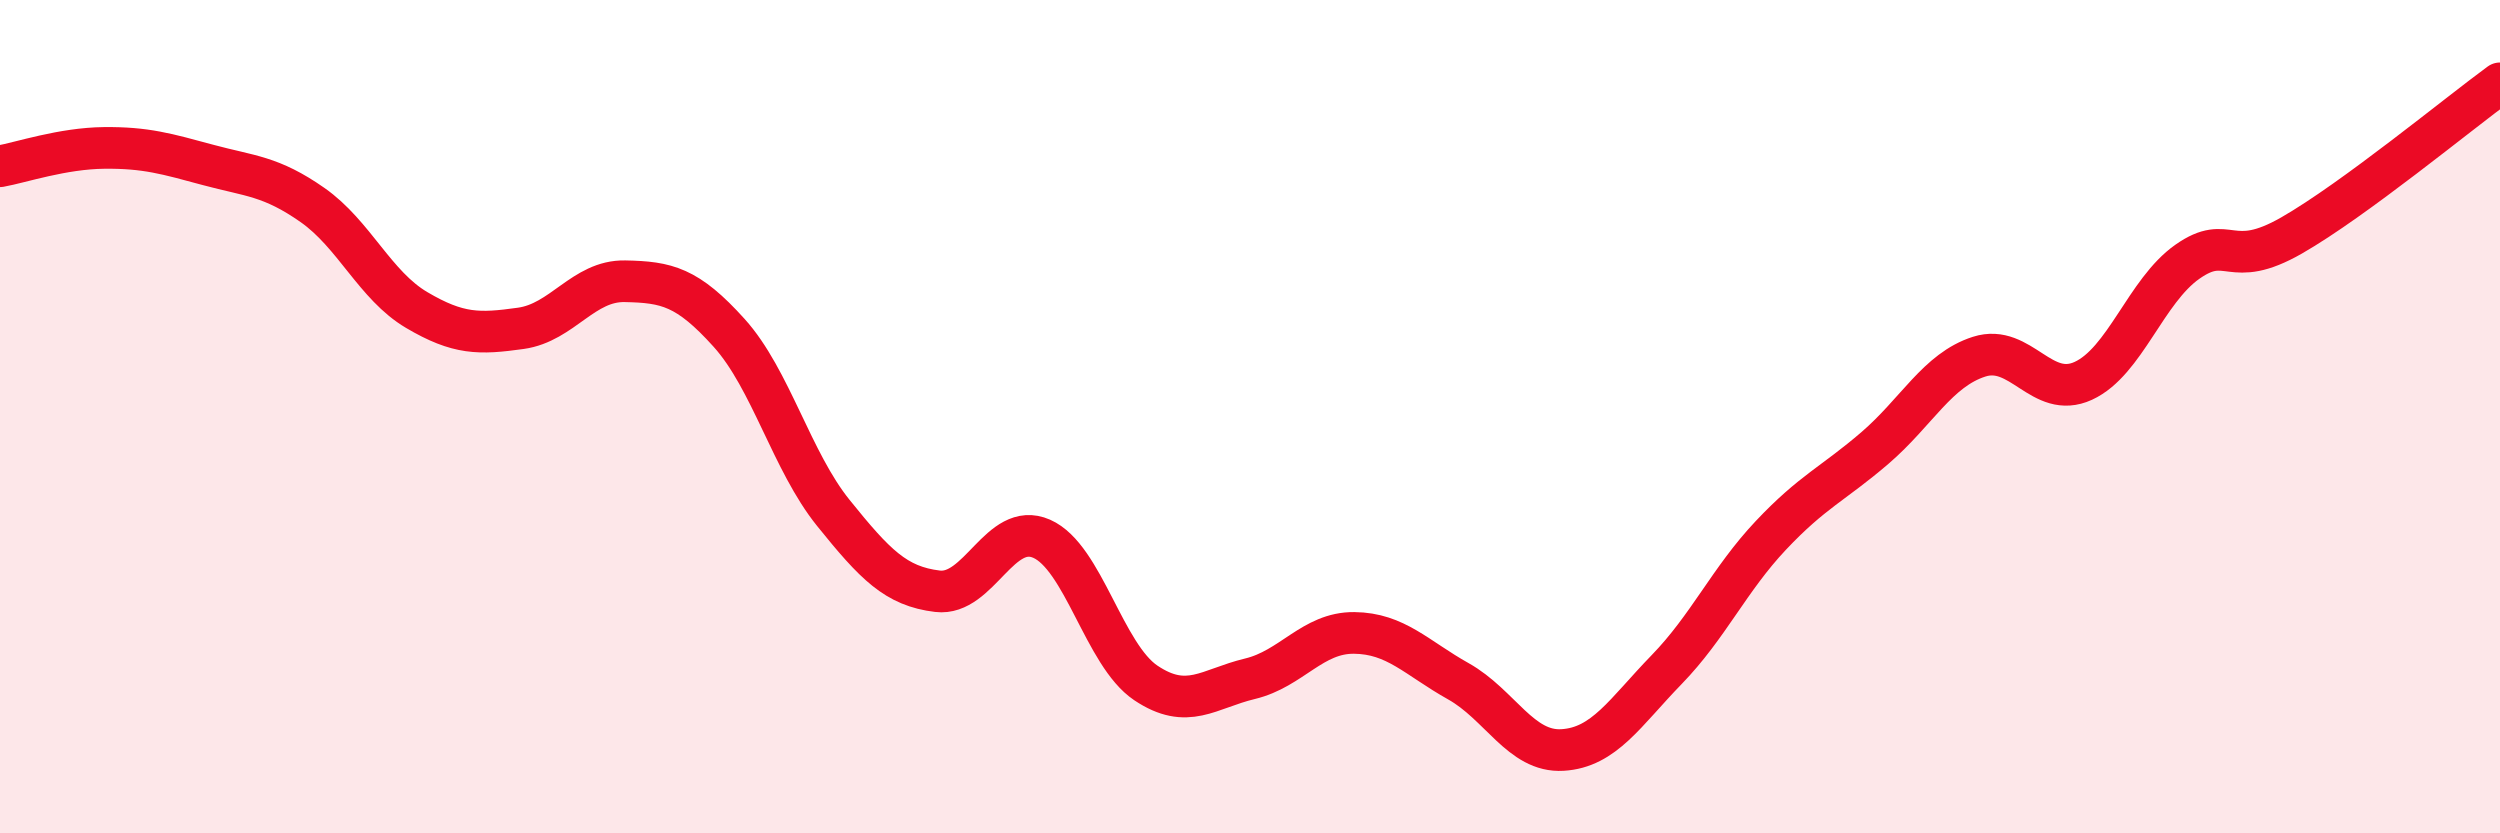
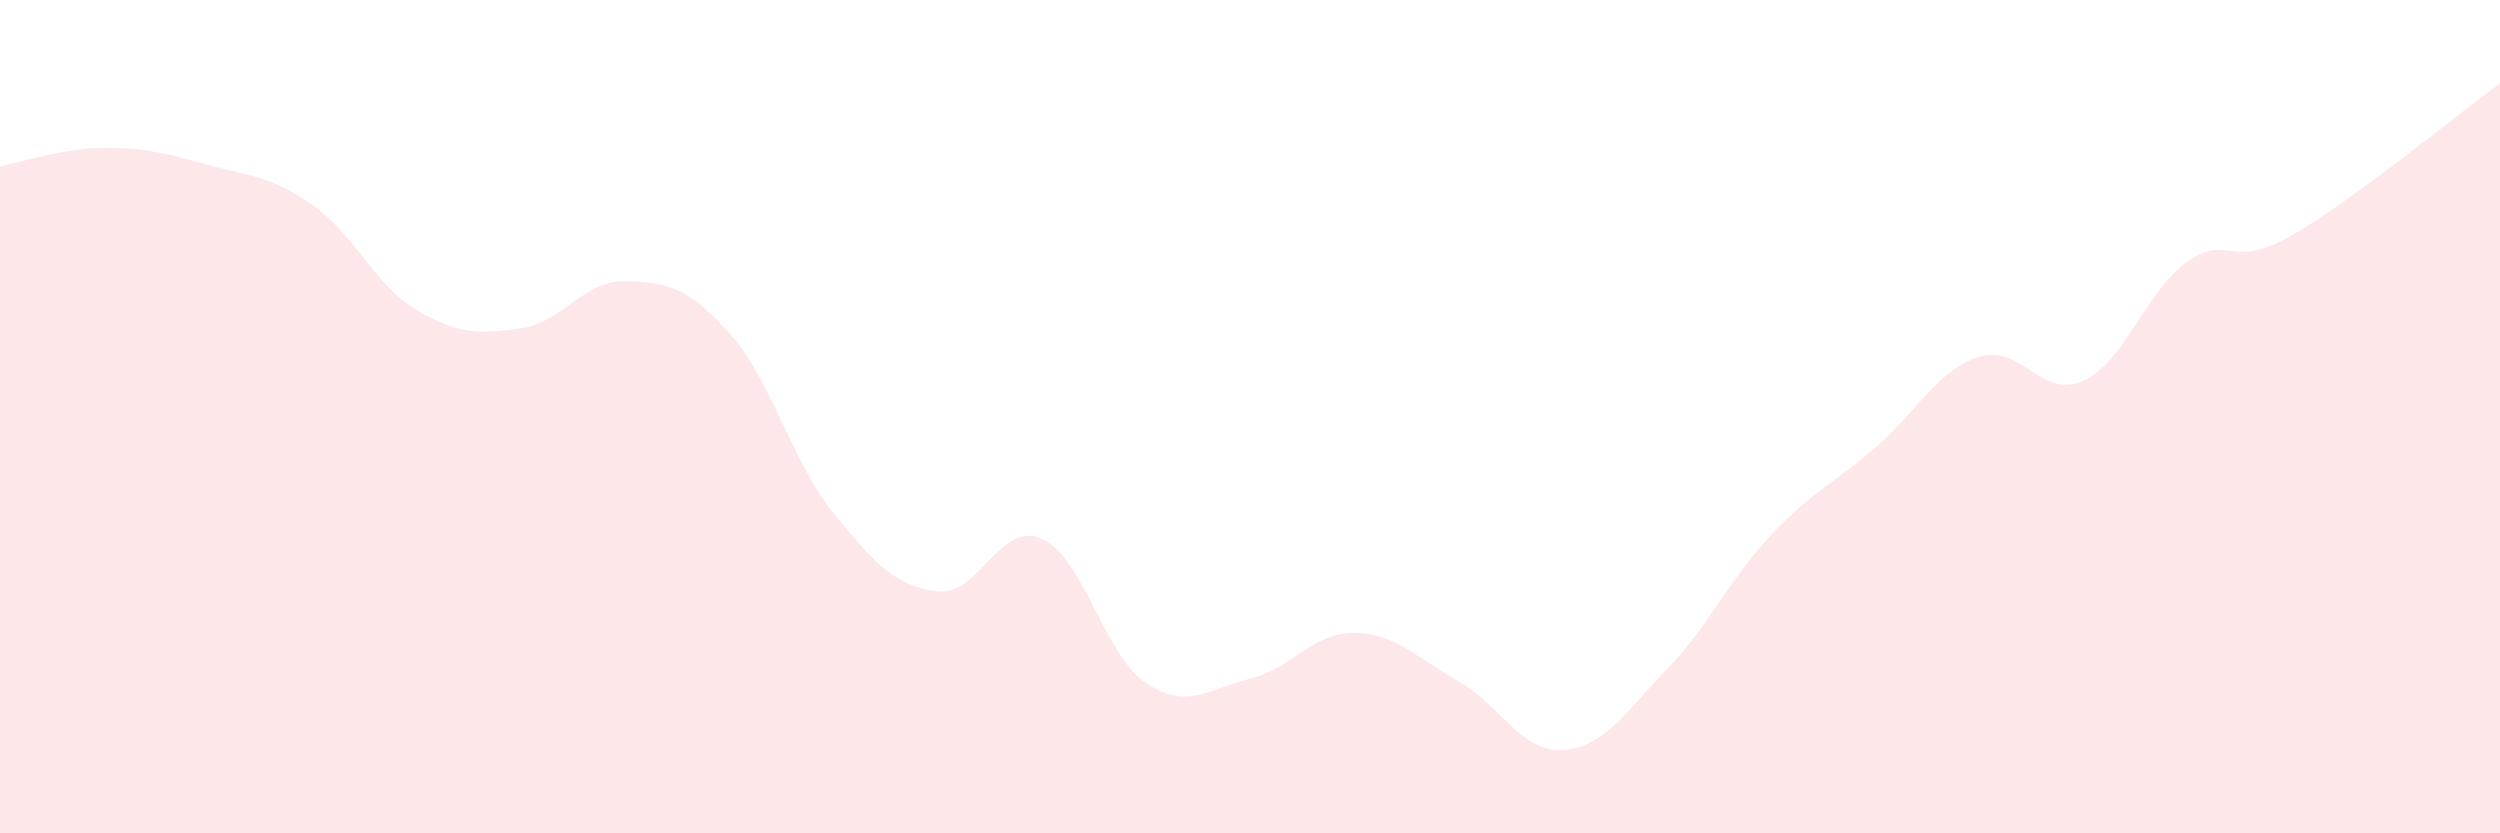
<svg xmlns="http://www.w3.org/2000/svg" width="60" height="20" viewBox="0 0 60 20">
  <path d="M 0,3.99 C 0.5,3.9 1.5,3.56 2.5,3.55 C 3.5,3.54 4,3.69 5,3.96 C 6,4.23 6.5,4.22 7.5,4.92 C 8.5,5.62 9,6.85 10,7.44 C 11,8.03 11.5,8.02 12.5,7.88 C 13.5,7.74 14,6.73 15,6.75 C 16,6.77 16.5,6.88 17.5,7.99 C 18.5,9.1 19,11.07 20,12.31 C 21,13.55 21.5,14.07 22.5,14.19 C 23.5,14.31 24,12.49 25,12.93 C 26,13.37 26.5,15.72 27.5,16.39 C 28.5,17.06 29,16.53 30,16.29 C 31,16.05 31.5,15.18 32.5,15.19 C 33.5,15.2 34,15.79 35,16.35 C 36,16.91 36.5,18.06 37.5,18 C 38.5,17.94 39,17.1 40,16.07 C 41,15.04 41.5,13.91 42.5,12.85 C 43.5,11.79 44,11.61 45,10.75 C 46,9.89 46.5,8.88 47.5,8.56 C 48.5,8.24 49,9.6 50,9.14 C 51,8.68 51.5,6.98 52.5,6.28 C 53.5,5.58 53.5,6.51 55,5.65 C 56.5,4.79 59,2.73 60,2L60 20L0 20Z" fill="#EB0A25" opacity="0.1" stroke-linecap="round" stroke-linejoin="round" />
-   <path d="M 0,3.99 C 0.5,3.9 1.5,3.56 2.5,3.55 C 3.5,3.54 4,3.69 5,3.96 C 6,4.23 6.5,4.22 7.5,4.92 C 8.5,5.62 9,6.85 10,7.44 C 11,8.03 11.5,8.02 12.5,7.88 C 13.5,7.74 14,6.73 15,6.75 C 16,6.77 16.5,6.88 17.5,7.99 C 18.5,9.1 19,11.07 20,12.31 C 21,13.55 21.5,14.07 22.5,14.19 C 23.5,14.31 24,12.49 25,12.93 C 26,13.37 26.5,15.72 27.5,16.39 C 28.5,17.06 29,16.53 30,16.29 C 31,16.05 31.5,15.18 32.5,15.19 C 33.5,15.2 34,15.79 35,16.35 C 36,16.91 36.5,18.06 37.5,18 C 38.5,17.94 39,17.1 40,16.07 C 41,15.04 41.5,13.91 42.5,12.85 C 43.5,11.79 44,11.61 45,10.75 C 46,9.89 46.5,8.88 47.5,8.56 C 48.5,8.24 49,9.6 50,9.14 C 51,8.68 51.5,6.98 52.5,6.28 C 53.5,5.58 53.5,6.51 55,5.65 C 56.5,4.79 59,2.73 60,2" stroke="#EB0A25" stroke-width="1" fill="none" stroke-linecap="round" stroke-linejoin="round" />
</svg>